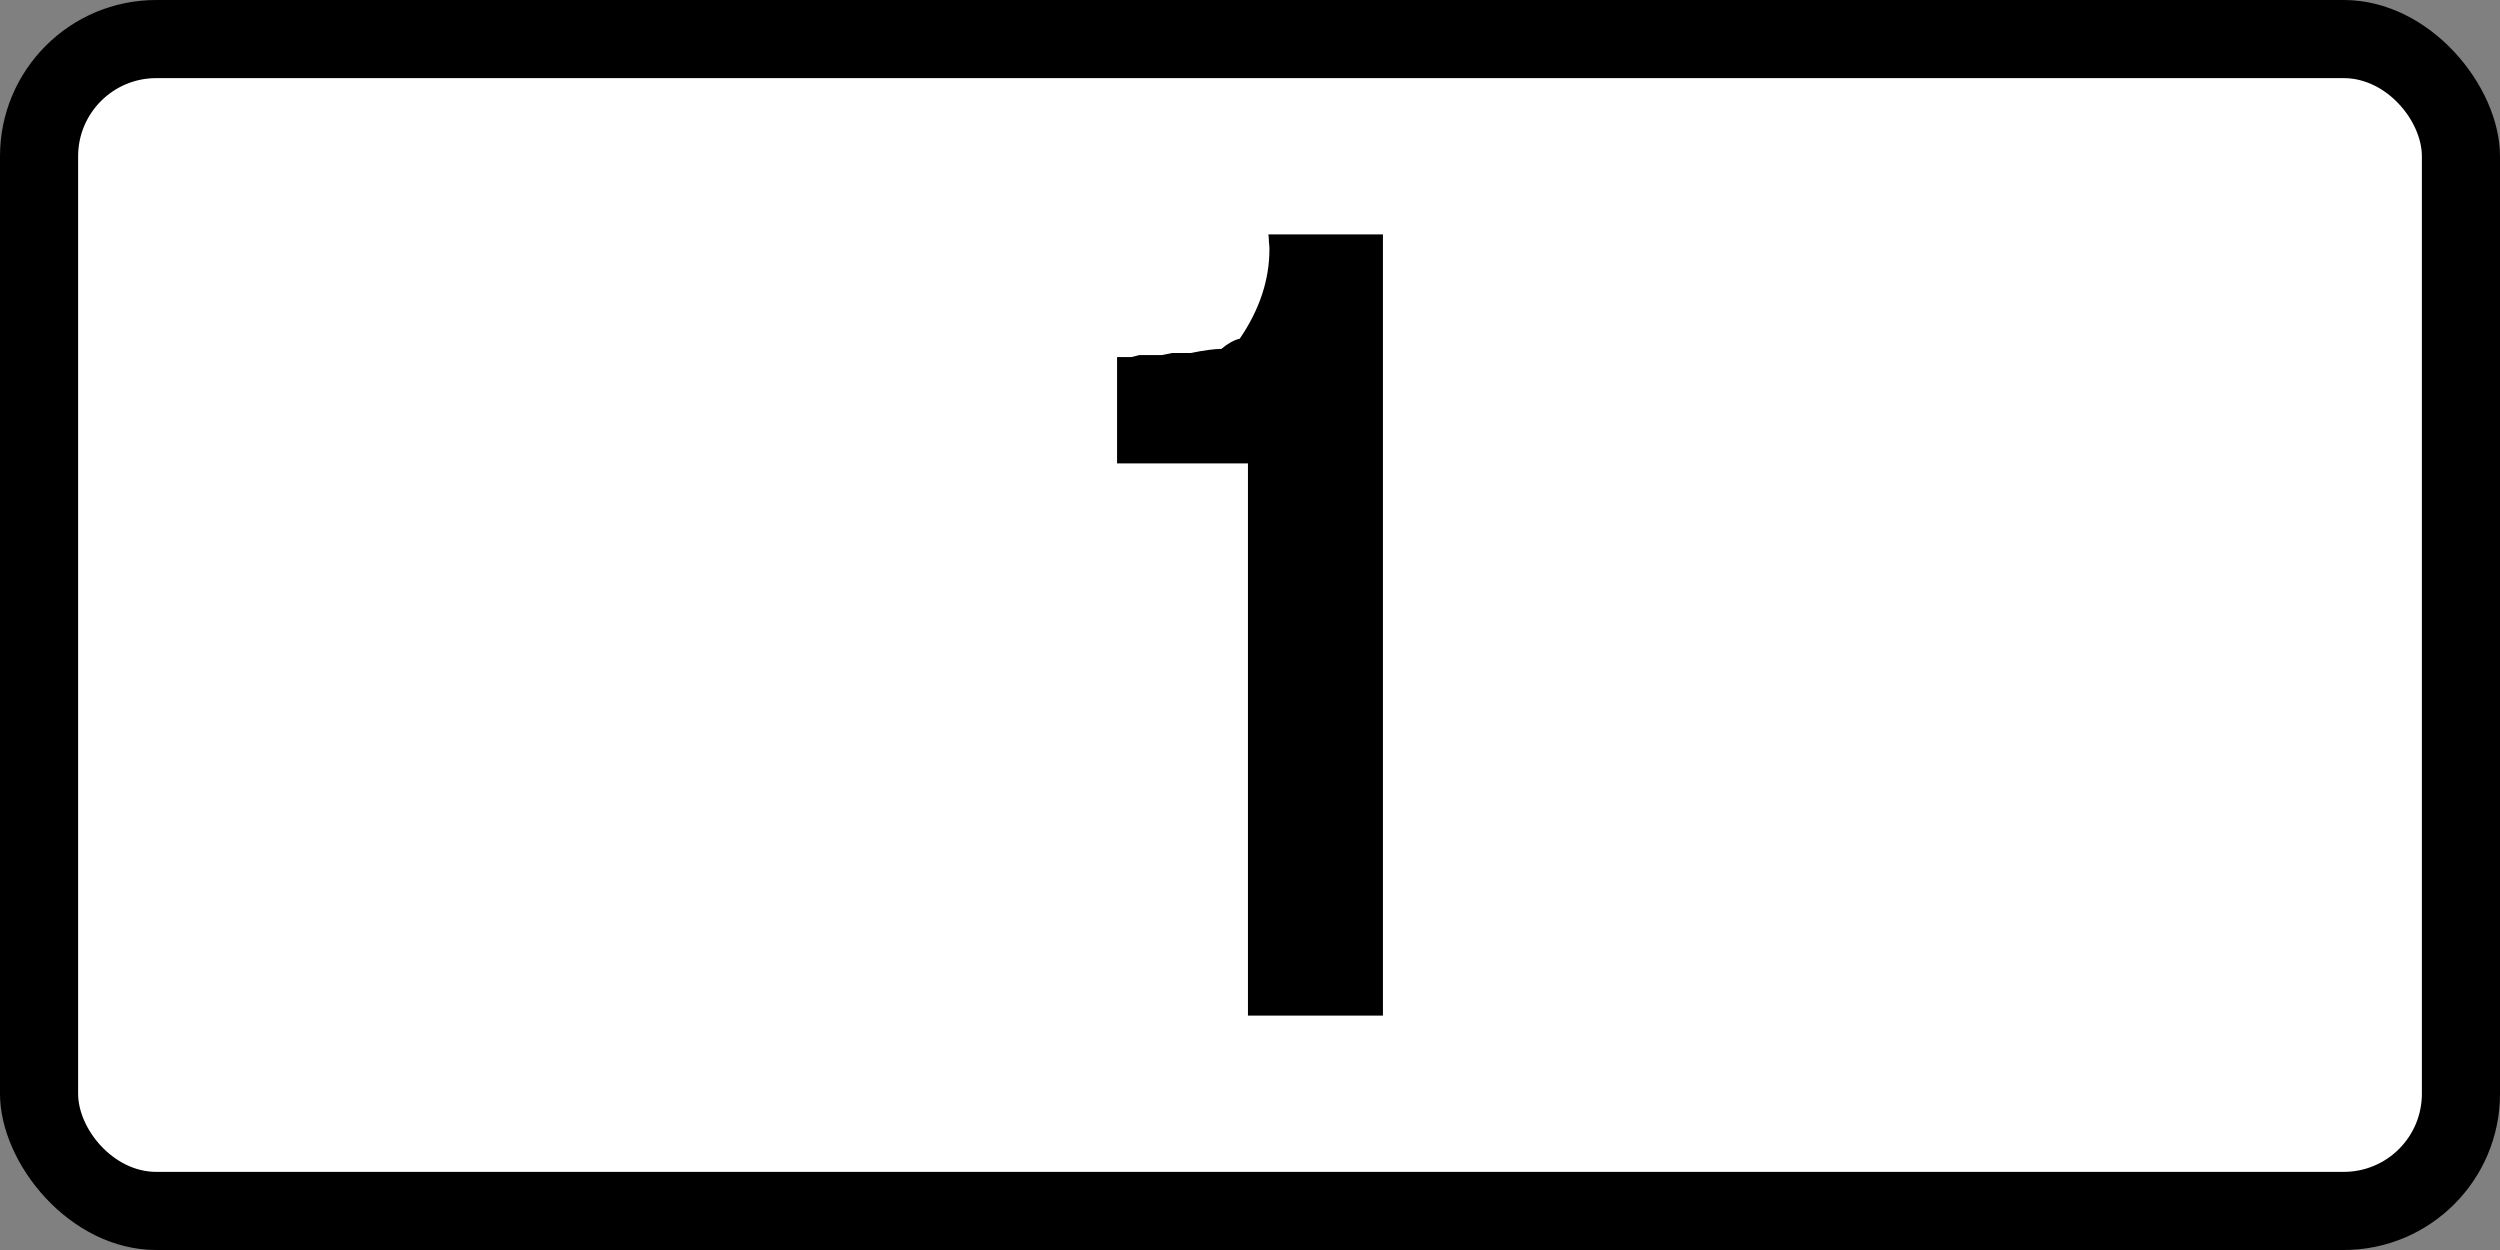
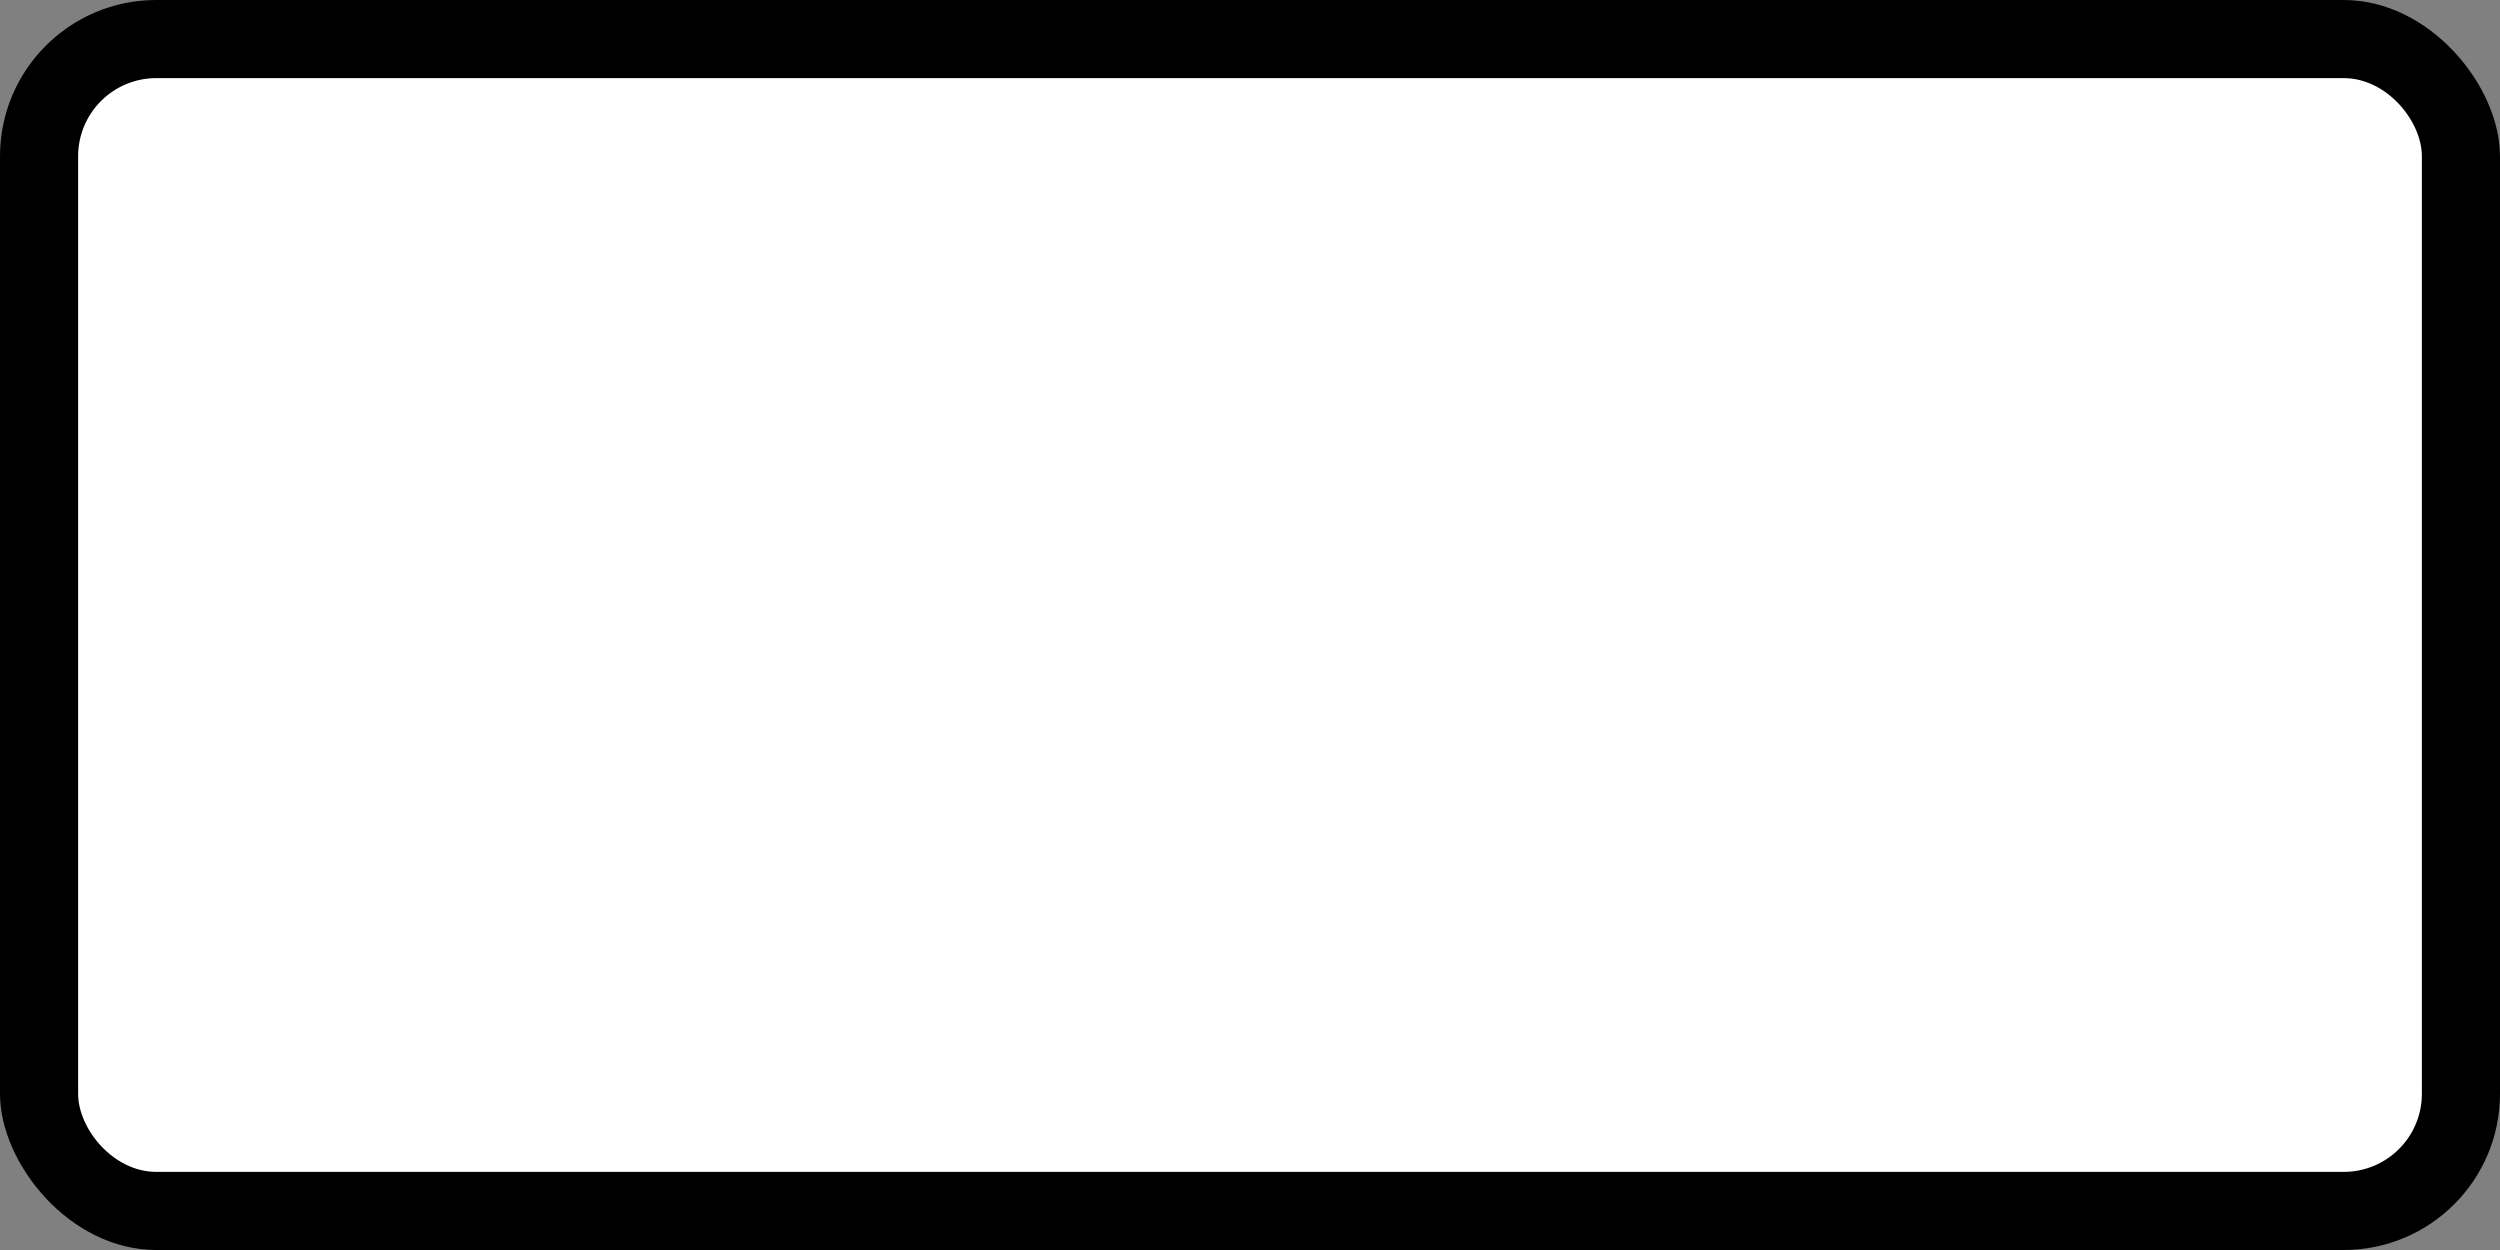
<svg xmlns="http://www.w3.org/2000/svg" version="1.1" width="800" height="400" id="svg2998">
  <rect width="100%" height="100%" fill="#808080" stroke="none" />
  <defs id="defs3000" />
  <g transform="translate(20,-243.791)" id="layer1">
    <rect width="800" height="400" rx="50" ry="50" x="-20" y="243.791" id="rect3006" style="color:#000000;fill:#000000;fill-opacity:1;fill-rule:nonzero;stroke:none;stroke-width:9.999;marker:none;visibility:visible;display:inline;overflow:visible;enable-background:accumulate" />
    <rect width="750" height="350" rx="25" ry="25" x="5" y="268.791" id="rect3008" style="color:#000000;fill:#ffffff;fill-opacity:1;fill-rule:nonzero;stroke:none;stroke-width:9.999;marker:none;visibility:visible;display:inline;overflow:visible;enable-background:accumulate" />
    <g id="text3779" style="font-size:335.079px;font-style:normal;font-variant:normal;font-weight:normal;font-stretch:normal;text-align:center;line-height:100%;letter-spacing:0px;word-spacing:0px;writing-mode:lr-tb;text-anchor:middle;fill:#000000;fill-opacity:1;stroke:none;font-family:Roadgeek 2005 Series C;-inkscape-font-specification:Roadgeek 2005 Series C">
-       <path d="m 385.89,318.791 36.649,0 0,250 -43.194,0 0,-176.702 -41.885,0 0,-34.031 4.581,0 2.618,-0.654 7.199,0 3.272,-0.654 5.89,0 c 4.363,-0.872 7.635,-1.309 9.817,-1.309 2.072,-1.745 4.036,-2.836 5.89,-3.272 6.326,-9.271 9.489,-18.815 9.49,-28.632 -7e-5,-0.872 -0.055,-1.636 -0.164,-2.291 -6e-5,-0.763 -0.055,-1.581 -0.164,-2.454" id="path3784" style="font-weight:bold;fill:#000000;font-family:Transport;-inkscape-font-specification:Transport Bold" />
-     </g>
+       </g>
  </g>
</svg>